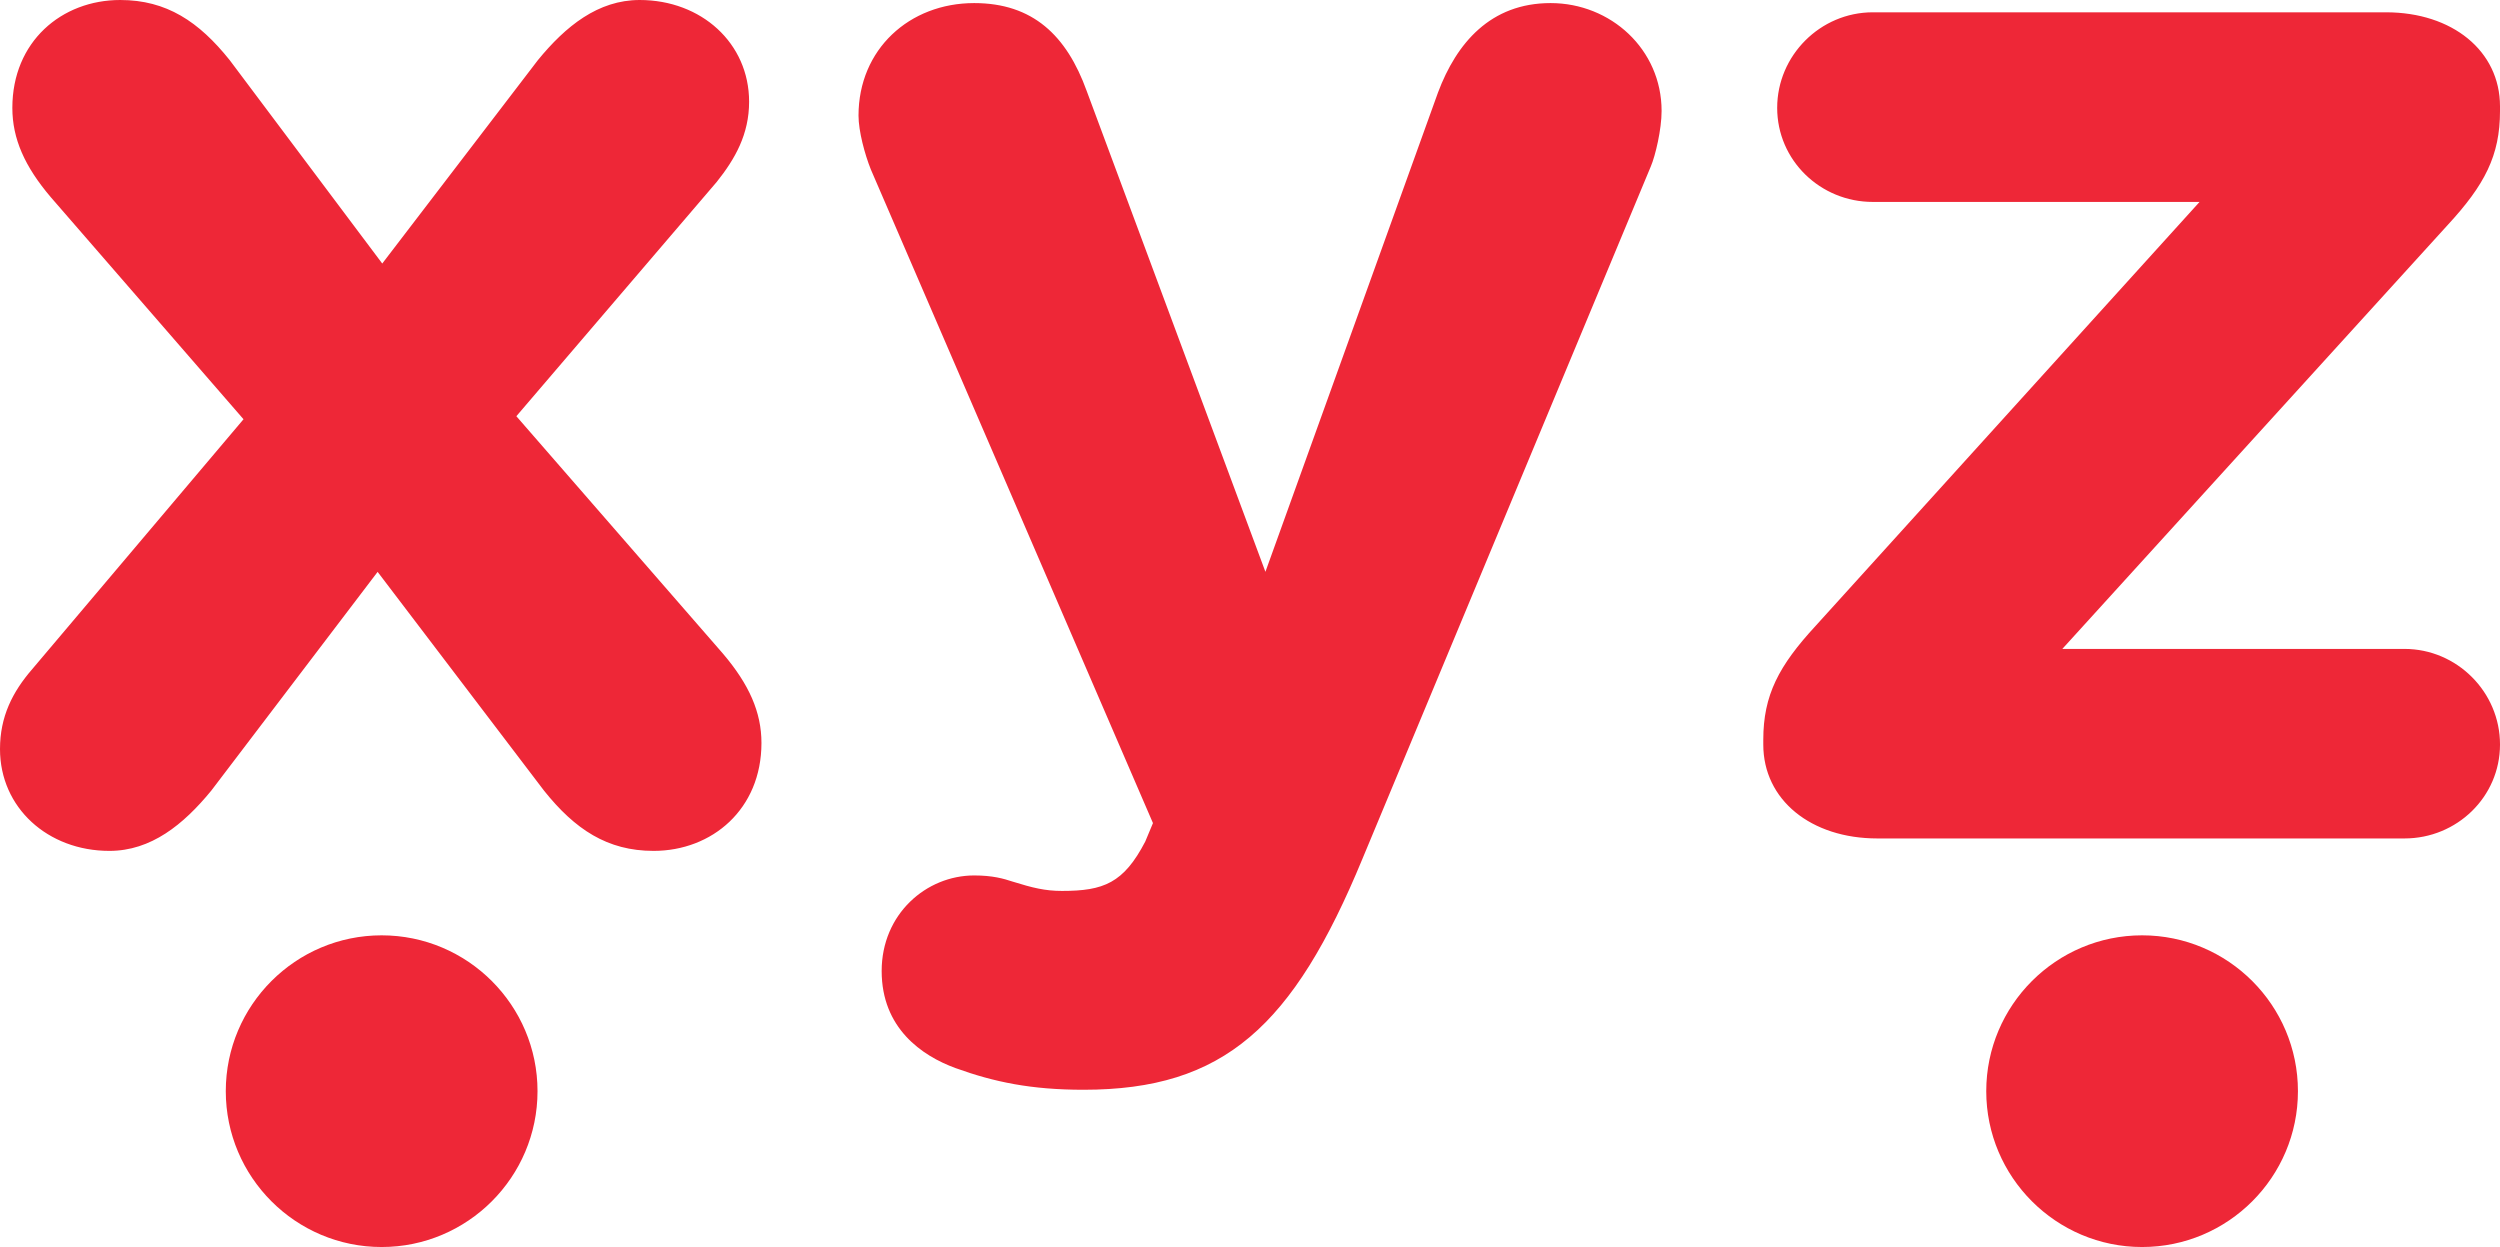
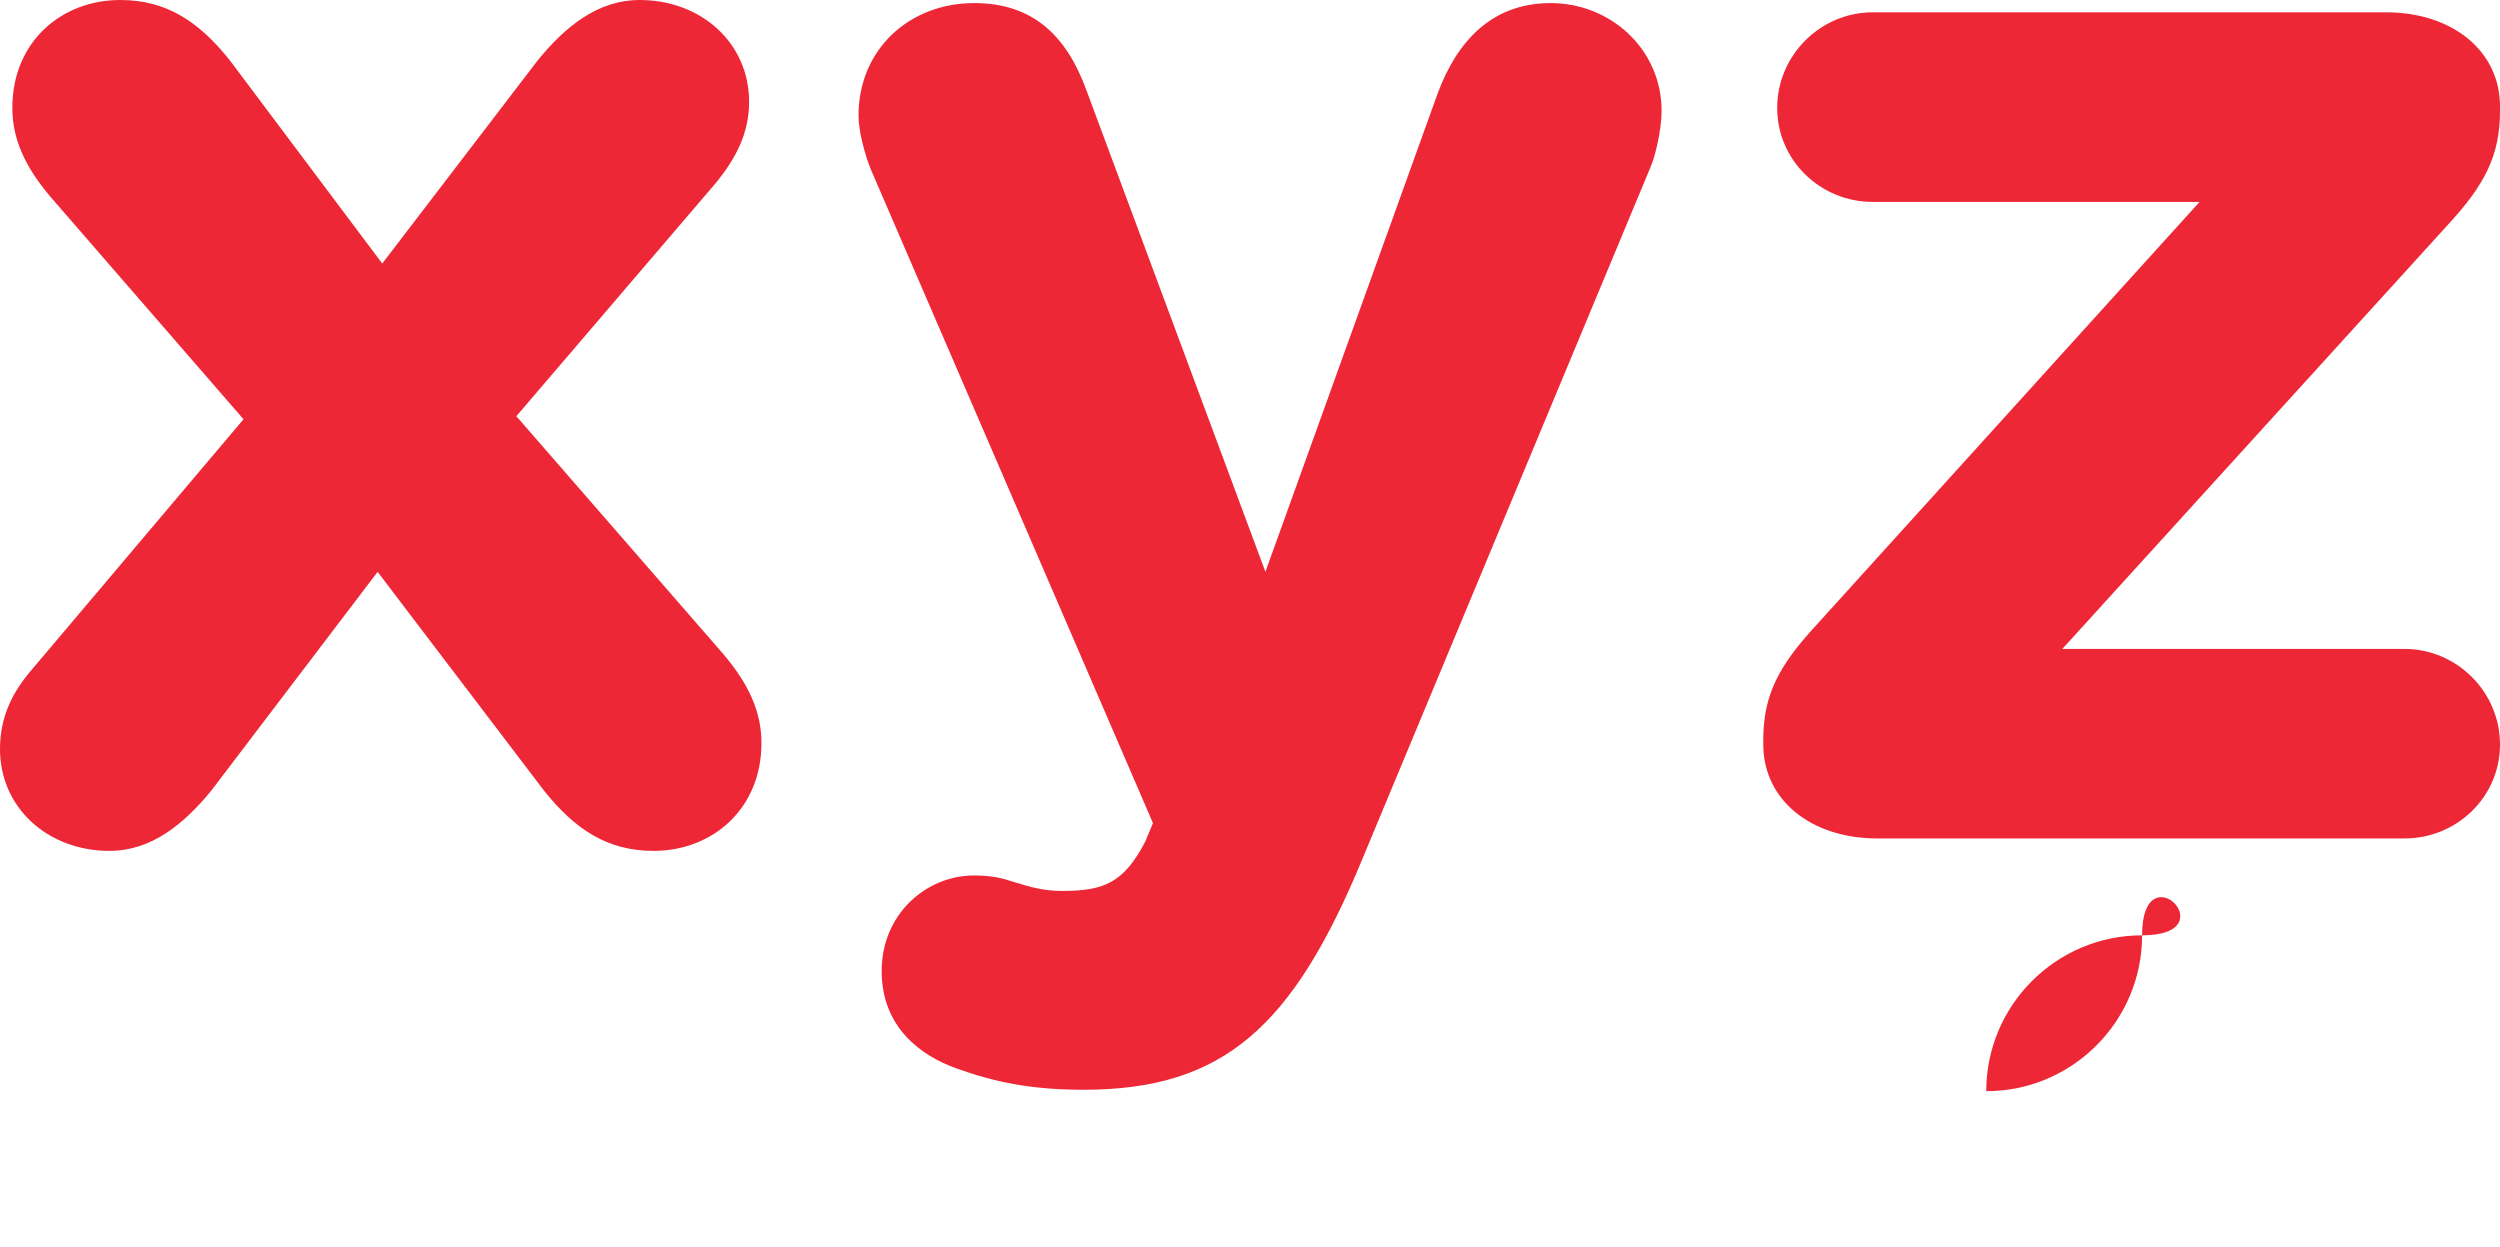
<svg xmlns="http://www.w3.org/2000/svg" version="1.1" id="Layer_1" x="0px" y="0px" width="56.691px" height="28.279px" viewBox="0 0 56.691 28.279" enable-background="new 0 0 56.691 28.279" xml:space="preserve">
  <g>
-     <path fill="#EE2737" d="M8.654,21.21c-1.949,0-3.534,1.585-3.534,3.534s1.585,3.534,3.534,3.534c1.949,0,3.535-1.585,3.535-3.534   S10.603,21.21,8.654,21.21" />
-     <path fill="#EE2737" d="M48.575,21.21c-1.948,0-3.534,1.585-3.534,3.534s1.586,3.534,3.534,3.534c1.949,0,3.534-1.585,3.534-3.534   S50.524,21.21,48.575,21.21" />
+     <path fill="#EE2737" d="M48.575,21.21c-1.948,0-3.534,1.585-3.534,3.534c1.949,0,3.534-1.585,3.534-3.534   S50.524,21.21,48.575,21.21" />
    <path fill="#EE2737" d="M42.571,19.013h11.954c1.189,0,2.166-0.943,2.166-2.131c0-1.189-0.977-2.167-2.166-2.167h-7.759   l8.738-9.612c0.839-0.909,1.187-1.573,1.187-2.587V2.412c0-1.259-1.083-2.133-2.586-2.133H42.468c-1.189,0-2.168,0.979-2.168,2.167   s0.979,2.133,2.168,2.133h7.41l-8.704,9.611c-0.839,0.909-1.189,1.573-1.189,2.587v0.105C39.984,18.14,41.068,19.013,42.571,19.013    M24.571,24.712c3.181,0,4.754-1.435,6.327-5.244l6.536-15.693c0.105-0.245,0.245-0.84,0.245-1.259   c0-1.398-1.154-2.446-2.517-2.446c-1.363,0-2.133,0.908-2.553,2.027l-3.914,10.87L24.642,2.062   C24.187,0.803,23.418,0.07,22.09,0.07c-1.468,0-2.622,1.048-2.622,2.551c0,0.349,0.14,0.874,0.28,1.223l6.397,14.821l-0.175,0.419   c-0.49,0.942-0.944,1.119-1.888,1.119c-0.384,0-0.664-0.07-1.118-0.211c-0.21-0.069-0.455-0.14-0.874-0.14   c-1.084,0-2.097,0.873-2.097,2.167c0,1.293,0.908,1.922,1.677,2.202C22.544,24.537,23.383,24.712,24.571,24.712 M0,16.987   c0,1.328,1.083,2.308,2.481,2.308c0.944,0,1.678-0.596,2.308-1.364l3.774-4.963l3.775,4.963c0.699,0.874,1.433,1.364,2.482,1.364   c1.328,0,2.447-0.945,2.447-2.447c0-0.699-0.28-1.329-0.874-2.027l-4.684-5.383l4.544-5.313c0.419-0.525,0.734-1.083,0.734-1.818   C16.987,0.978,15.903,0,14.505,0c-0.943,0-1.677,0.593-2.307,1.363l-3.53,4.613l-3.46-4.613C4.509,0.489,3.775,0,2.726,0   C1.398,0,0.28,0.943,0.28,2.446c0,0.699,0.279,1.329,0.873,2.027l4.369,5.034L0.734,15.17C0.28,15.693,0,16.253,0,16.987" />
  </g>
</svg>